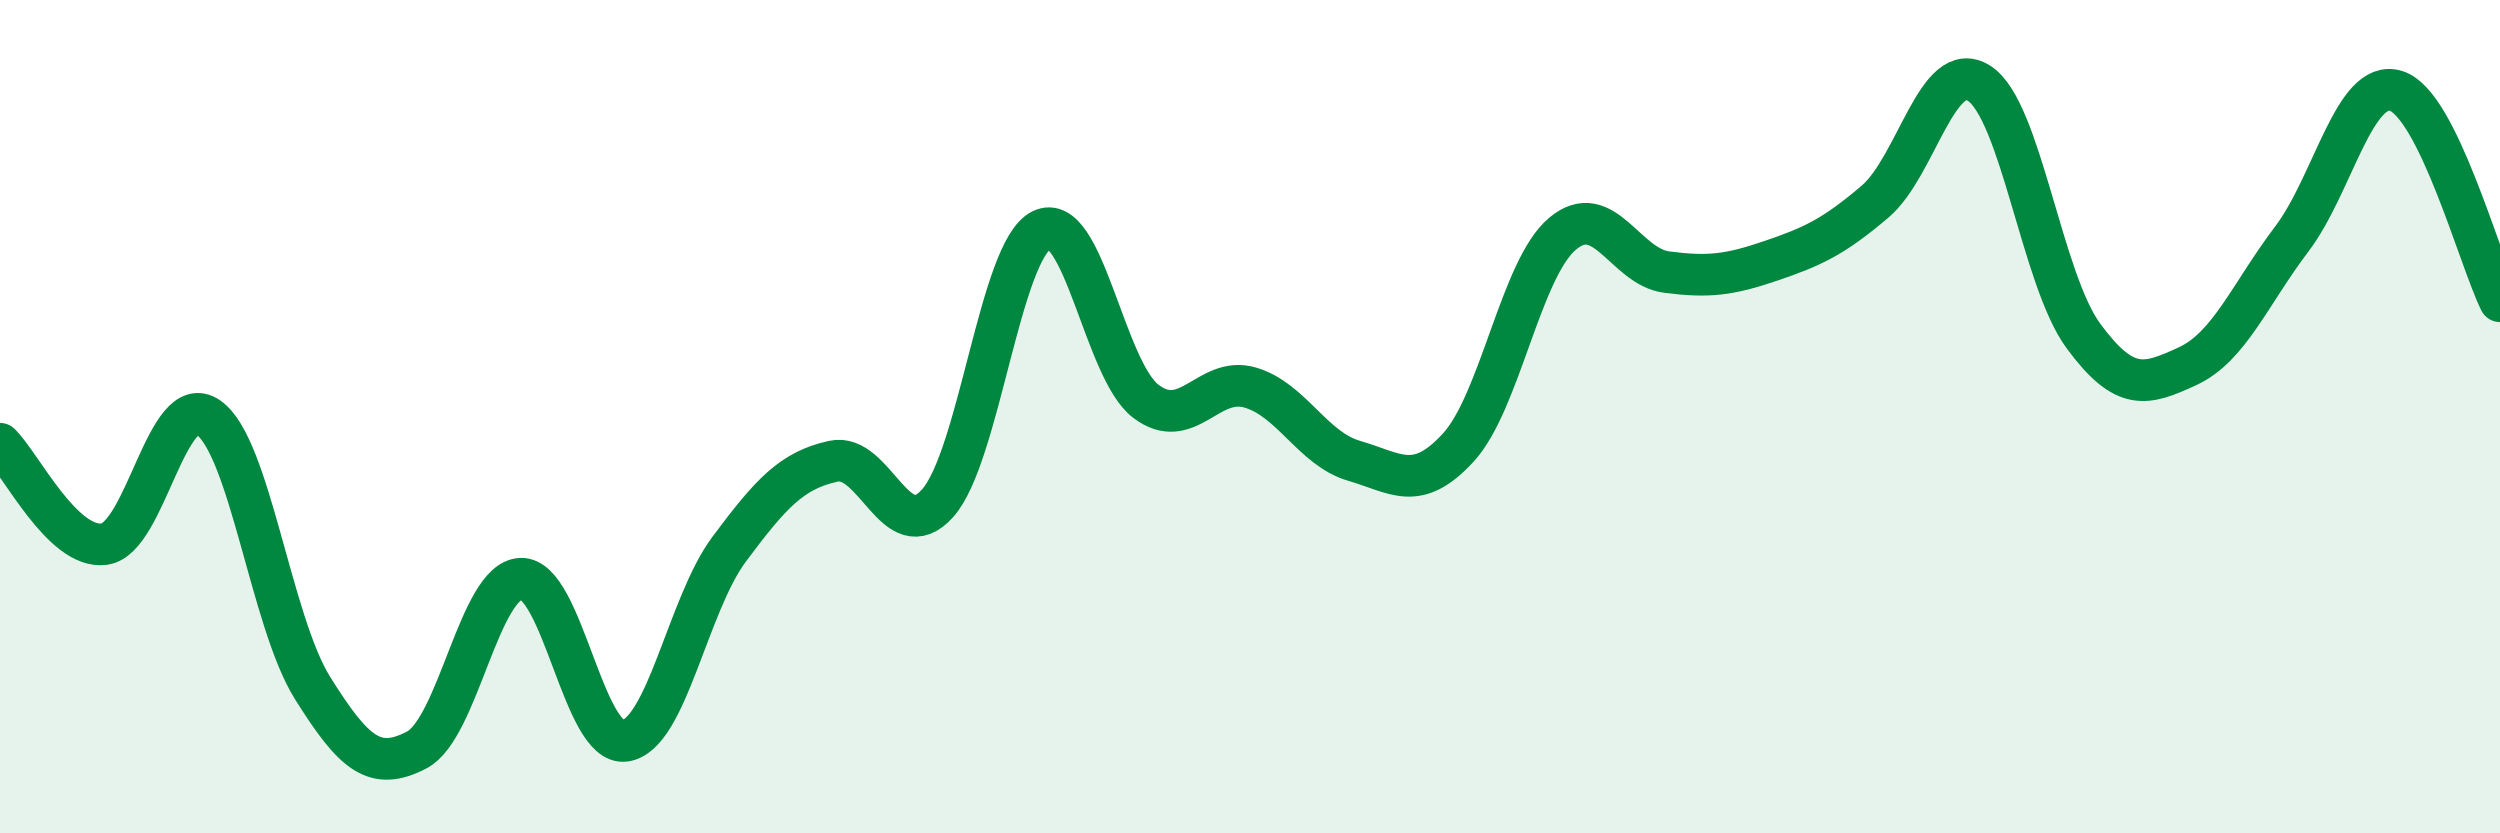
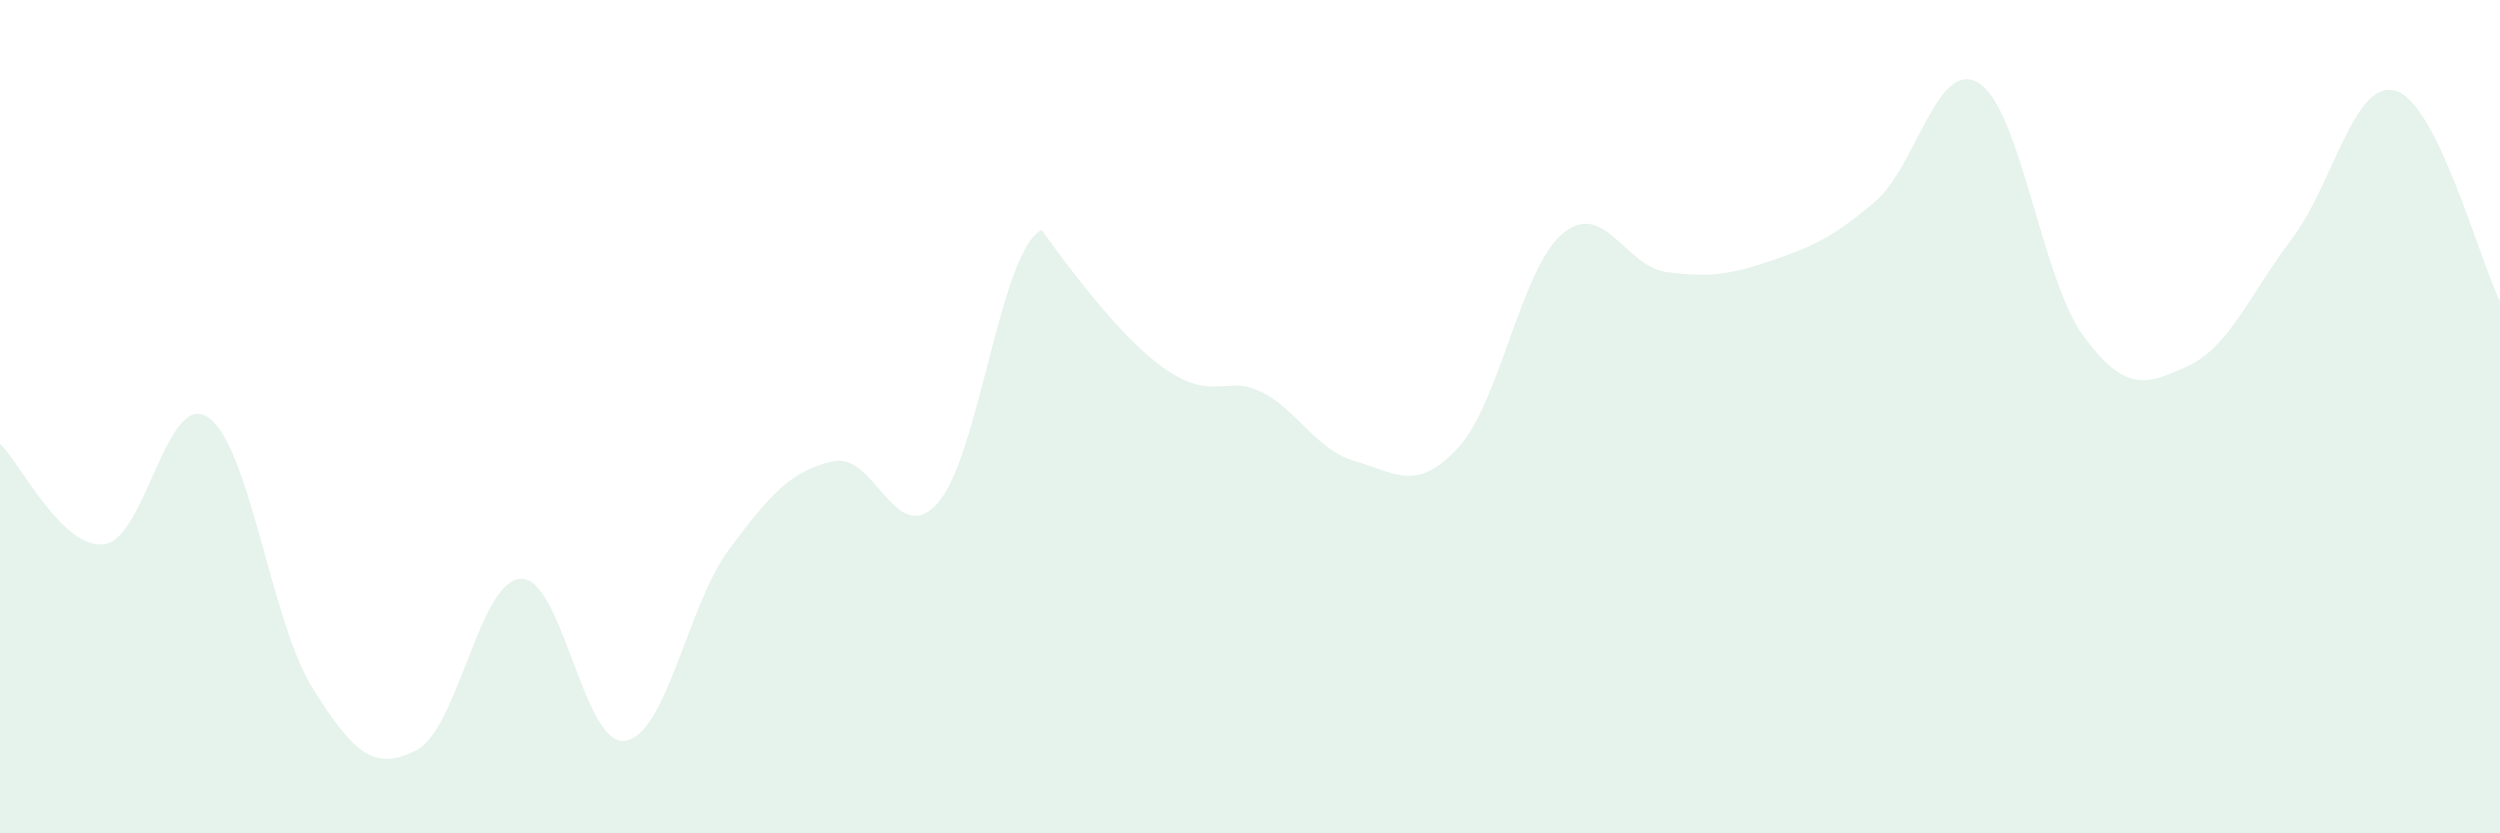
<svg xmlns="http://www.w3.org/2000/svg" width="60" height="20" viewBox="0 0 60 20">
-   <path d="M 0,10.65 C 0.5,11.13 1.5,13.19 2.5,13.06 C 3.5,12.93 4,9.33 5,10.02 C 6,10.71 6.5,14.91 7.5,16.51 C 8.5,18.11 9,18.52 10,18 C 11,17.48 11.5,13.93 12.5,13.89 C 13.5,13.85 14,17.92 15,17.78 C 16,17.64 16.5,14.52 17.5,13.18 C 18.5,11.84 19,11.29 20,11.07 C 21,10.85 21.5,13.19 22.5,12.08 C 23.5,10.97 24,6.01 25,5.52 C 26,5.03 26.5,8.87 27.5,9.63 C 28.5,10.39 29,9.01 30,9.3 C 31,9.59 31.5,10.77 32.5,11.06 C 33.5,11.35 34,11.83 35,10.74 C 36,9.65 36.5,6.45 37.5,5.61 C 38.5,4.77 39,6.4 40,6.53 C 41,6.66 41.5,6.6 42.5,6.26 C 43.5,5.92 44,5.69 45,4.84 C 46,3.99 46.5,1.36 47.5,2 C 48.5,2.64 49,6.7 50,8.06 C 51,9.42 51.5,9.25 52.5,8.79 C 53.5,8.33 54,7.06 55,5.74 C 56,4.42 56.5,1.88 57.5,2.18 C 58.5,2.48 59.5,6.22 60,7.23L60 20L0 20Z" fill="#008740" opacity="0.1" stroke-linecap="round" stroke-linejoin="round" />
-   <path d="M 0,10.65 C 0.5,11.13 1.5,13.19 2.5,13.06 C 3.5,12.93 4,9.33 5,10.02 C 6,10.71 6.5,14.91 7.5,16.51 C 8.5,18.11 9,18.52 10,18 C 11,17.48 11.5,13.93 12.5,13.89 C 13.5,13.85 14,17.92 15,17.78 C 16,17.64 16.5,14.52 17.5,13.18 C 18.5,11.84 19,11.29 20,11.07 C 21,10.85 21.5,13.19 22.5,12.08 C 23.5,10.97 24,6.01 25,5.52 C 26,5.03 26.5,8.87 27.5,9.63 C 28.5,10.39 29,9.01 30,9.3 C 31,9.59 31.5,10.77 32.5,11.06 C 33.5,11.35 34,11.83 35,10.74 C 36,9.65 36.5,6.45 37.5,5.61 C 38.5,4.77 39,6.4 40,6.53 C 41,6.66 41.5,6.6 42.5,6.26 C 43.5,5.92 44,5.69 45,4.84 C 46,3.99 46.5,1.36 47.5,2 C 48.5,2.64 49,6.7 50,8.06 C 51,9.42 51.5,9.25 52.5,8.79 C 53.5,8.33 54,7.06 55,5.74 C 56,4.42 56.5,1.88 57.5,2.18 C 58.5,2.48 59.5,6.22 60,7.23" stroke="#008740" stroke-width="1" fill="none" stroke-linecap="round" stroke-linejoin="round" />
+   <path d="M 0,10.65 C 0.5,11.13 1.5,13.19 2.5,13.06 C 3.5,12.93 4,9.33 5,10.02 C 6,10.71 6.5,14.91 7.5,16.51 C 8.5,18.11 9,18.52 10,18 C 11,17.48 11.5,13.93 12.5,13.89 C 13.5,13.85 14,17.92 15,17.78 C 16,17.64 16.5,14.52 17.5,13.18 C 18.5,11.84 19,11.29 20,11.07 C 21,10.85 21.5,13.19 22.5,12.08 C 23.5,10.97 24,6.01 25,5.52 C 28.5,10.39 29,9.01 30,9.3 C 31,9.59 31.5,10.77 32.5,11.06 C 33.5,11.35 34,11.83 35,10.74 C 36,9.65 36.5,6.45 37.5,5.61 C 38.5,4.77 39,6.4 40,6.53 C 41,6.66 41.5,6.6 42.5,6.26 C 43.5,5.92 44,5.69 45,4.84 C 46,3.99 46.5,1.36 47.5,2 C 48.5,2.64 49,6.7 50,8.06 C 51,9.42 51.5,9.25 52.5,8.79 C 53.5,8.33 54,7.06 55,5.74 C 56,4.42 56.5,1.88 57.5,2.18 C 58.5,2.48 59.5,6.22 60,7.23L60 20L0 20Z" fill="#008740" opacity="0.1" stroke-linecap="round" stroke-linejoin="round" />
</svg>